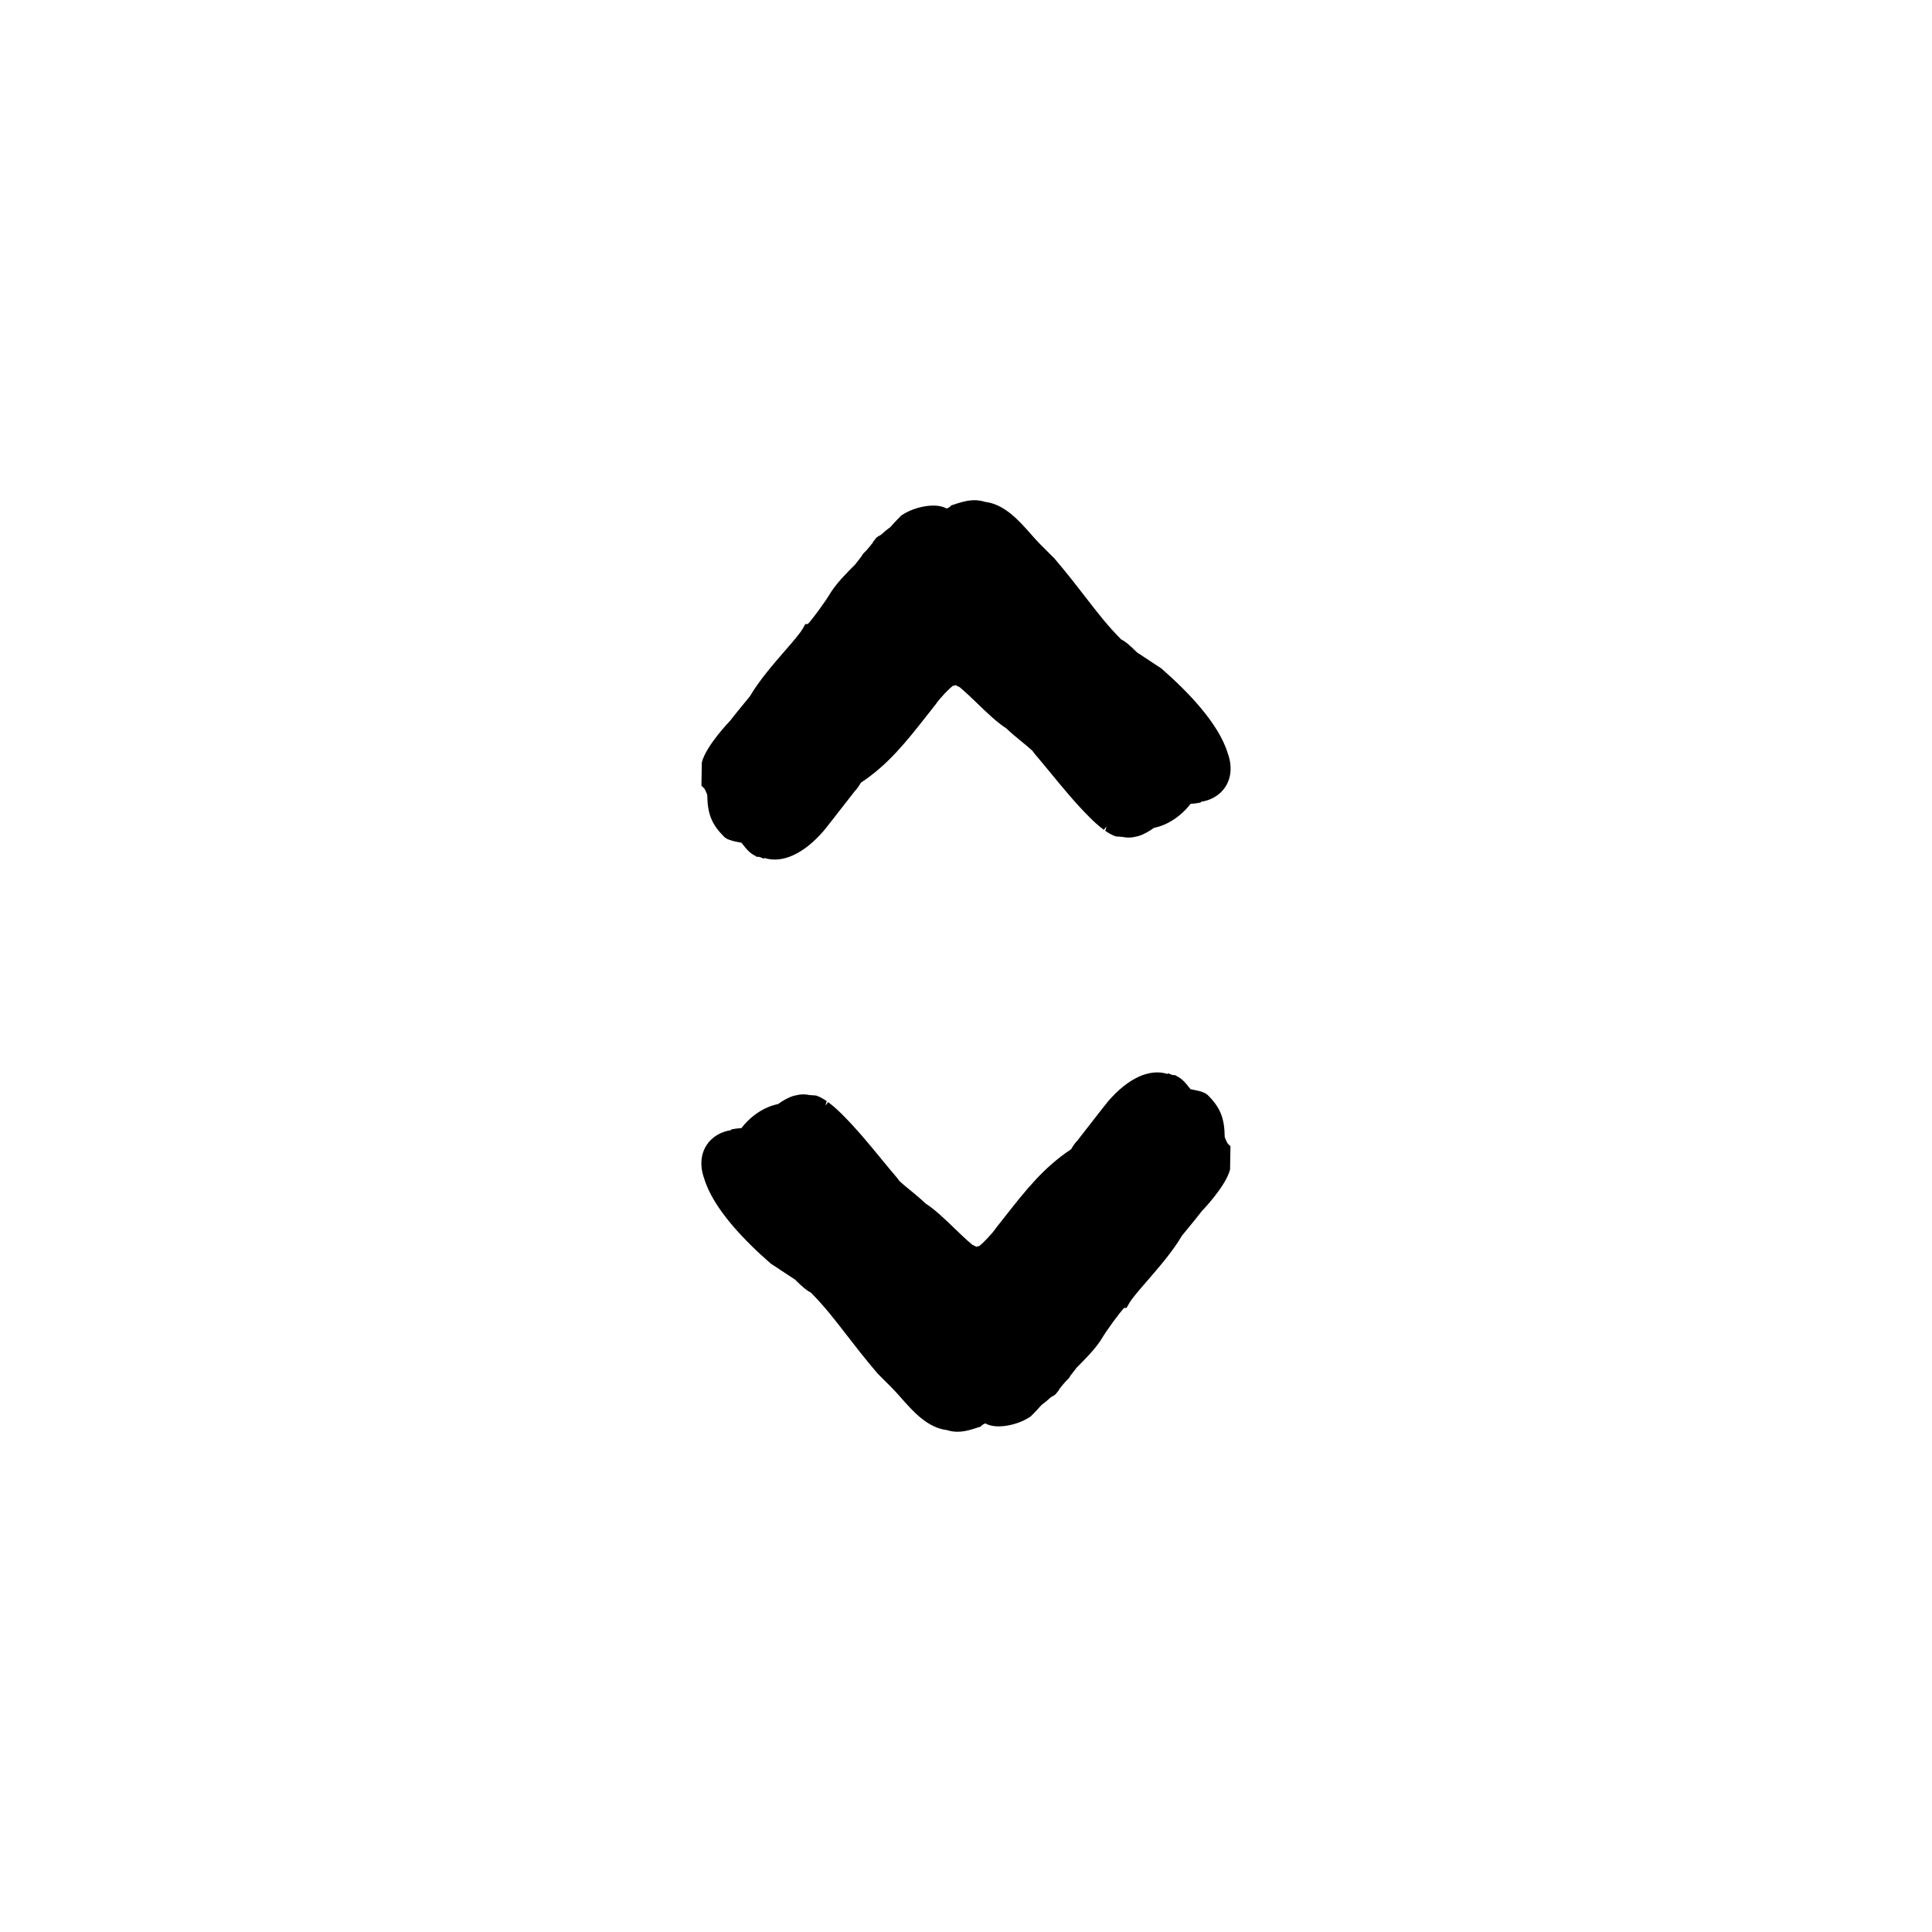
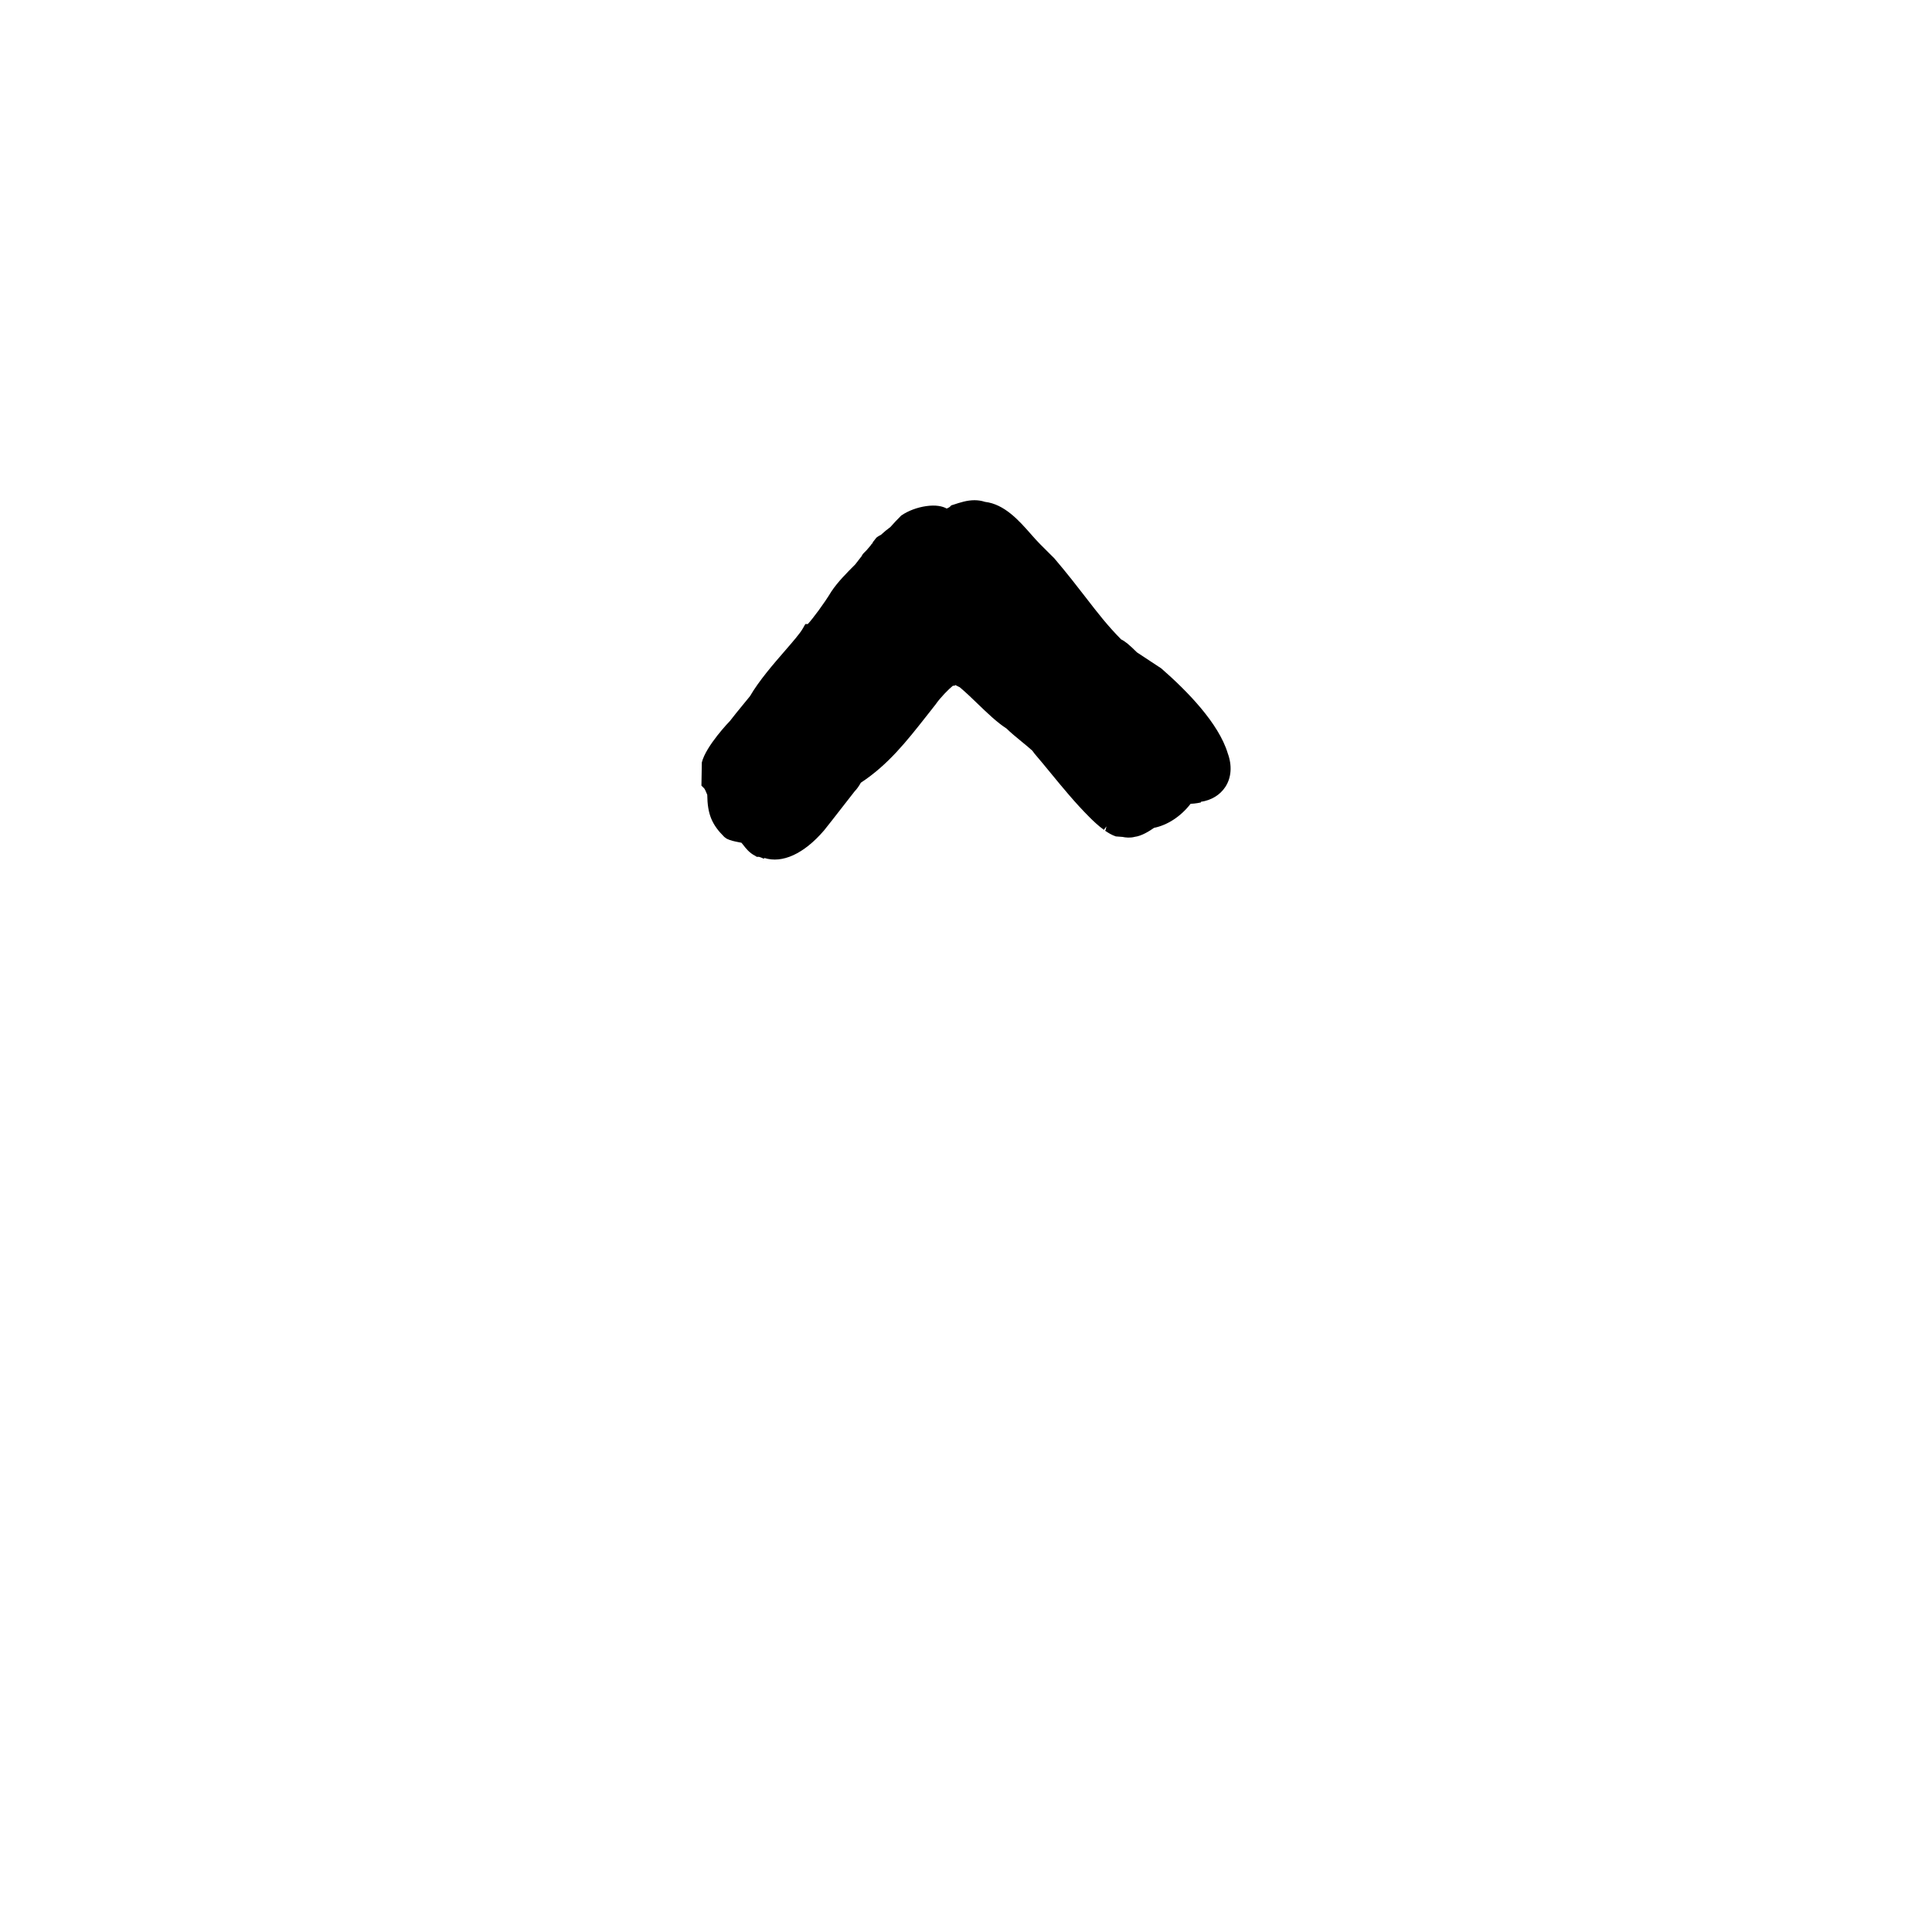
<svg xmlns="http://www.w3.org/2000/svg" fill="#000000" width="800px" height="800px" version="1.1" viewBox="144 144 512 512">
  <g>
    <path d="m331.43 354.64c0.059 5.09 1.184 7.844 4.516 11.164l0.648 0.469c0.973 0.488 2.117 0.711 3.129 0.91 0.277 0.055 0.539 0.102 0.766 0.152 0.156 0.16 0.312 0.367 0.484 0.594 0.68 0.887 1.613 2.102 3.18 2.883l0.398 0.262h0.594c0.211 0.035 0.836 0.277 1.285 0.5l0.133-0.203c4.769 1.516 10.484-1.09 15.805-7.285 1.516-1.895 2.848-3.606 4.176-5.316 1.316-1.691 2.625-3.379 3.941-5.055 0.68-0.676 1.285-1.641 1.648-2.289 7.234-4.758 12.113-10.965 17.281-17.527l2.555-3.246c1.129-1.688 3.551-4.141 4.555-4.922h0.441l0.191-0.191c0.48 0.258 0.906 0.465 1.199 0.594 1.664 1.406 3.219 2.906 4.758 4.394 2.516 2.422 5.117 4.934 7.648 6.559 1.008 1.008 2.574 2.297 4.055 3.512 0.887 0.727 2.133 1.742 2.766 2.344l0.605 0.812c1.402 1.633 2.805 3.34 4.231 5.078 3.215 3.914 6.535 7.961 10.258 11.684 1.008 1.012 2.363 2.312 3.863 3.402l0.676-0.926-0.207 0.941-0.152 0.215c0.031 0.02 0.059 0.039 0.09 0.059l0.031 0.02c0.727 0.492 1.668 1.078 2.734 1.43l1.758 0.133c0.867 0.18 2.039 0.309 3.273-0.023 1.773-0.207 3.879-1.523 5.09-2.379 3.586-0.715 7.152-3.074 9.68-6.367 1.375-0.055 2.562-0.324 2.734-0.363v-0.168c2.754-0.402 5.082-1.809 6.481-3.949 1.613-2.457 1.824-5.664 0.645-8.887-2.394-7.984-10.77-16.551-17.637-22.531l-6.434-4.238c-1.949-1.945-3.176-2.973-4.188-3.43-3.684-3.738-6.203-7.008-9.367-11.105-2.262-2.926-4.793-6.203-8.34-10.383l-3.785-3.777c-0.812-0.812-1.617-1.734-2.453-2.68-3.109-3.527-6.977-7.914-12.125-8.508-0.953-0.312-1.883-0.441-2.793-0.441-2 0-3.883 0.625-5.606 1.199l-0.523 0.152-0.422 0.422c-0.125 0.105-0.438 0.273-0.812 0.438-1.152-0.641-2.902-1.008-5.445-0.645-2.281 0.328-4.727 1.188-6.621 2.508-0.906 0.906-2.016 2.047-2.848 3.023-0.855 0.629-1.699 1.32-2.519 2.082-0.629 0.301-1.098 0.656-1.199 0.742l-0.969 1.23v0.152c-0.277 0.266-0.492 0.539-0.605 0.746-0.406 0.465-0.816 0.926-1.059 1.234l-0.625 0.625c-0.473 0.465-0.641 0.84-0.57 0.812-0.648 0.816-1.27 1.629-1.77 2.281-2.289 2.297-4.656 4.664-6.352 7.219-1.926 3.203-4.984 7.269-6.238 8.605l-0.645-0.004-0.727 1.266c-0.715 1.246-2.606 3.422-4.602 5.727-3.094 3.562-6.941 7.996-9.344 12.125l-1.906 2.328c-1.199 1.465-2.41 2.938-3.394 4.227-0.066 0.059-6.363 6.578-7.461 11l-0.105 6.144 0.734 0.734c0.184 0.211 0.535 0.977 0.812 1.707z" />
-     <path d="m469.38 447.07c-0.188-0.227-0.539-0.988-0.816-1.723-0.059-5.09-1.184-7.844-4.516-11.164l-0.648-0.469c-0.973-0.488-2.117-0.711-3.129-0.91-0.277-0.055-0.539-0.102-0.766-0.152-0.156-0.16-0.312-0.367-0.484-0.594-0.68-0.887-1.613-2.102-3.18-2.883l-0.398-0.262h-0.594c-0.211-0.035-0.836-0.277-1.285-0.5l-0.133 0.203c-4.769-1.516-10.484 1.09-15.805 7.285-1.516 1.895-2.848 3.606-4.176 5.316-1.316 1.691-2.625 3.379-3.941 5.055-0.68 0.676-1.285 1.641-1.648 2.289-7.234 4.758-12.113 10.965-17.281 17.527l-2.555 3.246c-1.129 1.688-3.551 4.141-4.555 4.922h-0.441l-0.191 0.191c-0.48-0.258-0.906-0.465-1.199-0.594-1.664-1.406-3.219-2.906-4.758-4.394-2.516-2.422-5.117-4.934-7.648-6.559-1.008-1.008-2.574-2.297-4.055-3.512-0.887-0.727-2.133-1.742-2.766-2.344l-0.605-0.812c-1.402-1.633-2.805-3.34-4.231-5.078-3.215-3.914-6.535-7.961-10.258-11.684-1.008-1.012-2.363-2.312-3.863-3.402l-0.676 0.926 0.207-0.941 0.152-0.215c-0.031-0.02-0.059-0.039-0.09-0.059l-0.031-0.02c-0.727-0.492-1.668-1.078-2.734-1.43l-1.758-0.133c-0.867-0.18-2.039-0.309-3.273 0.023-1.773 0.207-3.879 1.523-5.09 2.379-3.586 0.715-7.152 3.074-9.68 6.367-1.375 0.055-2.562 0.324-2.734 0.363v0.168c-2.754 0.402-5.082 1.809-6.481 3.949-1.613 2.457-1.824 5.664-0.645 8.887 2.394 7.984 10.77 16.551 17.637 22.531l6.434 4.238c1.949 1.945 3.176 2.973 4.188 3.43 3.684 3.738 6.203 7.008 9.367 11.105 2.262 2.926 4.793 6.203 8.34 10.383l3.785 3.777c0.812 0.812 1.617 1.734 2.453 2.68 3.109 3.527 6.977 7.914 12.125 8.508 0.953 0.312 1.883 0.441 2.793 0.441 2 0 3.883-0.625 5.606-1.199l0.523-0.152 0.422-0.422c0.125-0.105 0.438-0.273 0.812-0.438 1.152 0.641 2.902 1.008 5.445 0.645 2.281-0.328 4.727-1.188 6.621-2.508 0.906-0.906 2.016-2.047 2.848-3.023 0.855-0.629 1.699-1.32 2.519-2.082 0.629-0.301 1.098-0.656 1.199-0.742l0.969-1.23v-0.152c0.277-0.266 0.492-0.539 0.605-0.746 0.406-0.465 0.816-0.926 1.059-1.234l0.625-0.625c0.473-0.465 0.641-0.84 0.57-0.812 0.648-0.816 1.27-1.629 1.77-2.281 2.289-2.297 4.656-4.664 6.352-7.219 1.926-3.203 4.984-7.269 6.238-8.605h0.621l0.727-1.266c0.715-1.246 2.606-3.422 4.602-5.727 3.094-3.562 6.941-7.996 9.344-12.125l1.906-2.328c1.199-1.465 2.41-2.938 3.394-4.227 0.066-0.059 6.363-6.578 7.461-11l0.105-6.144z" />
  </g>
</svg>